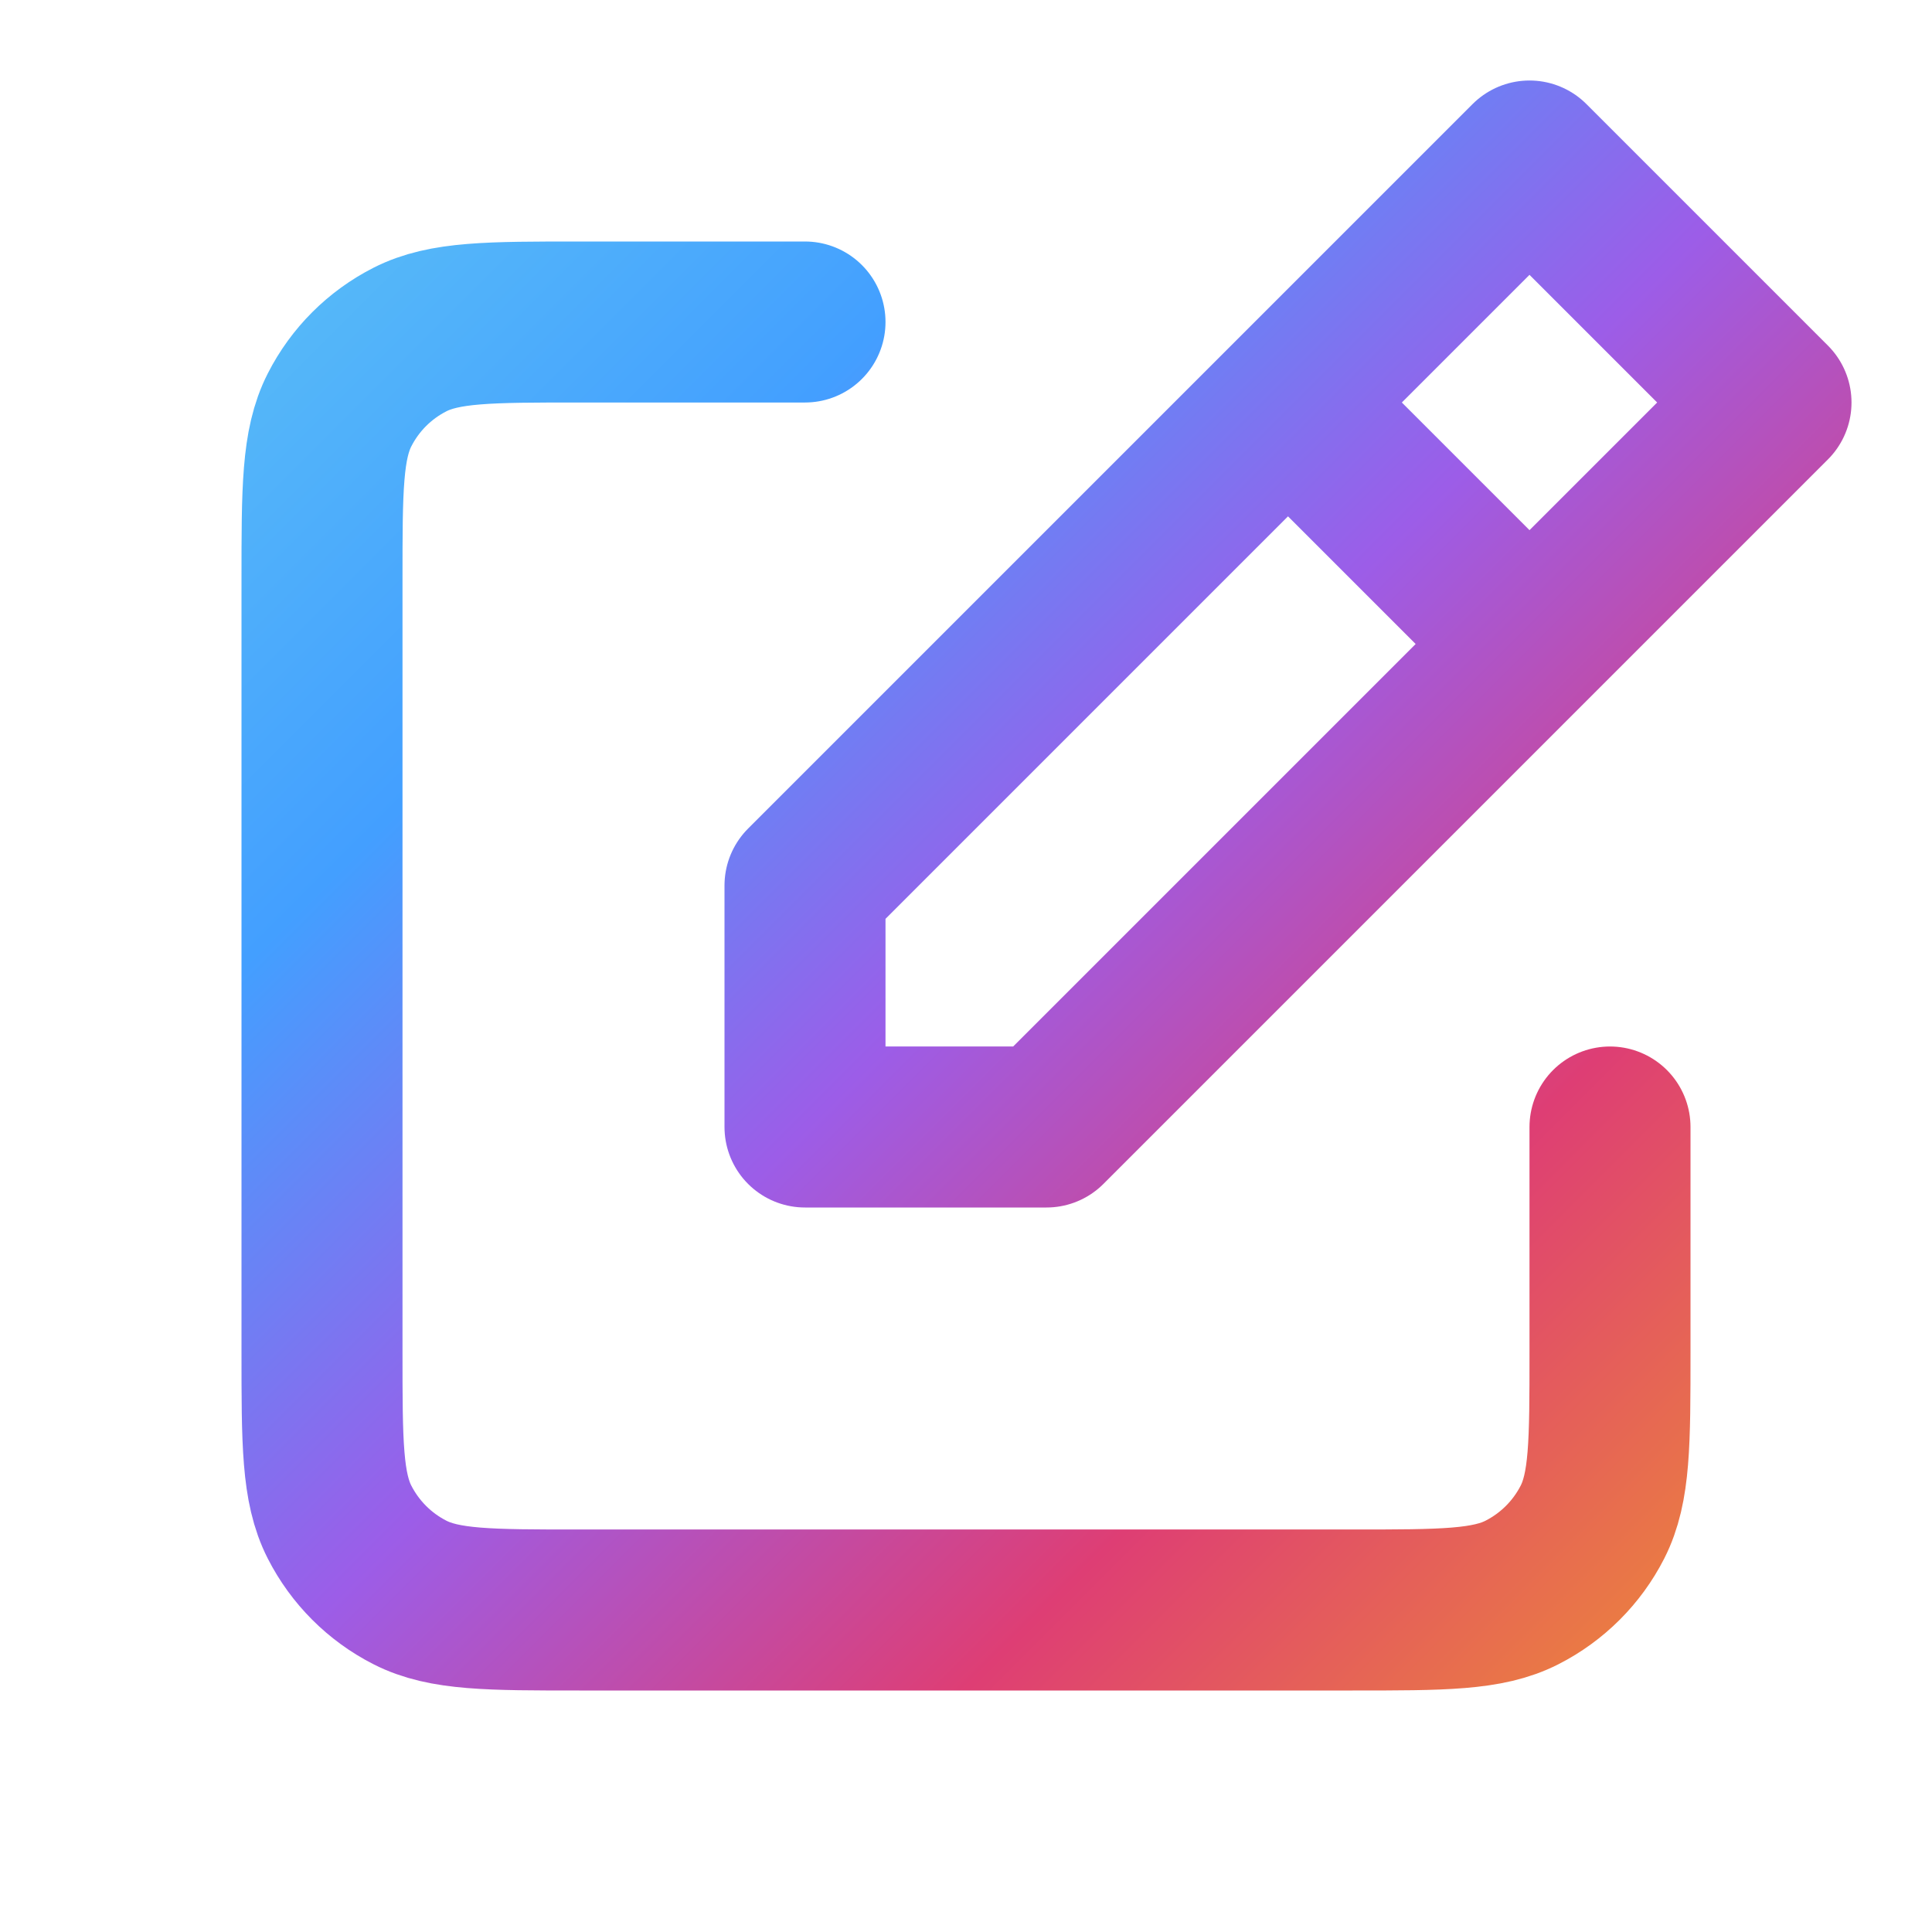
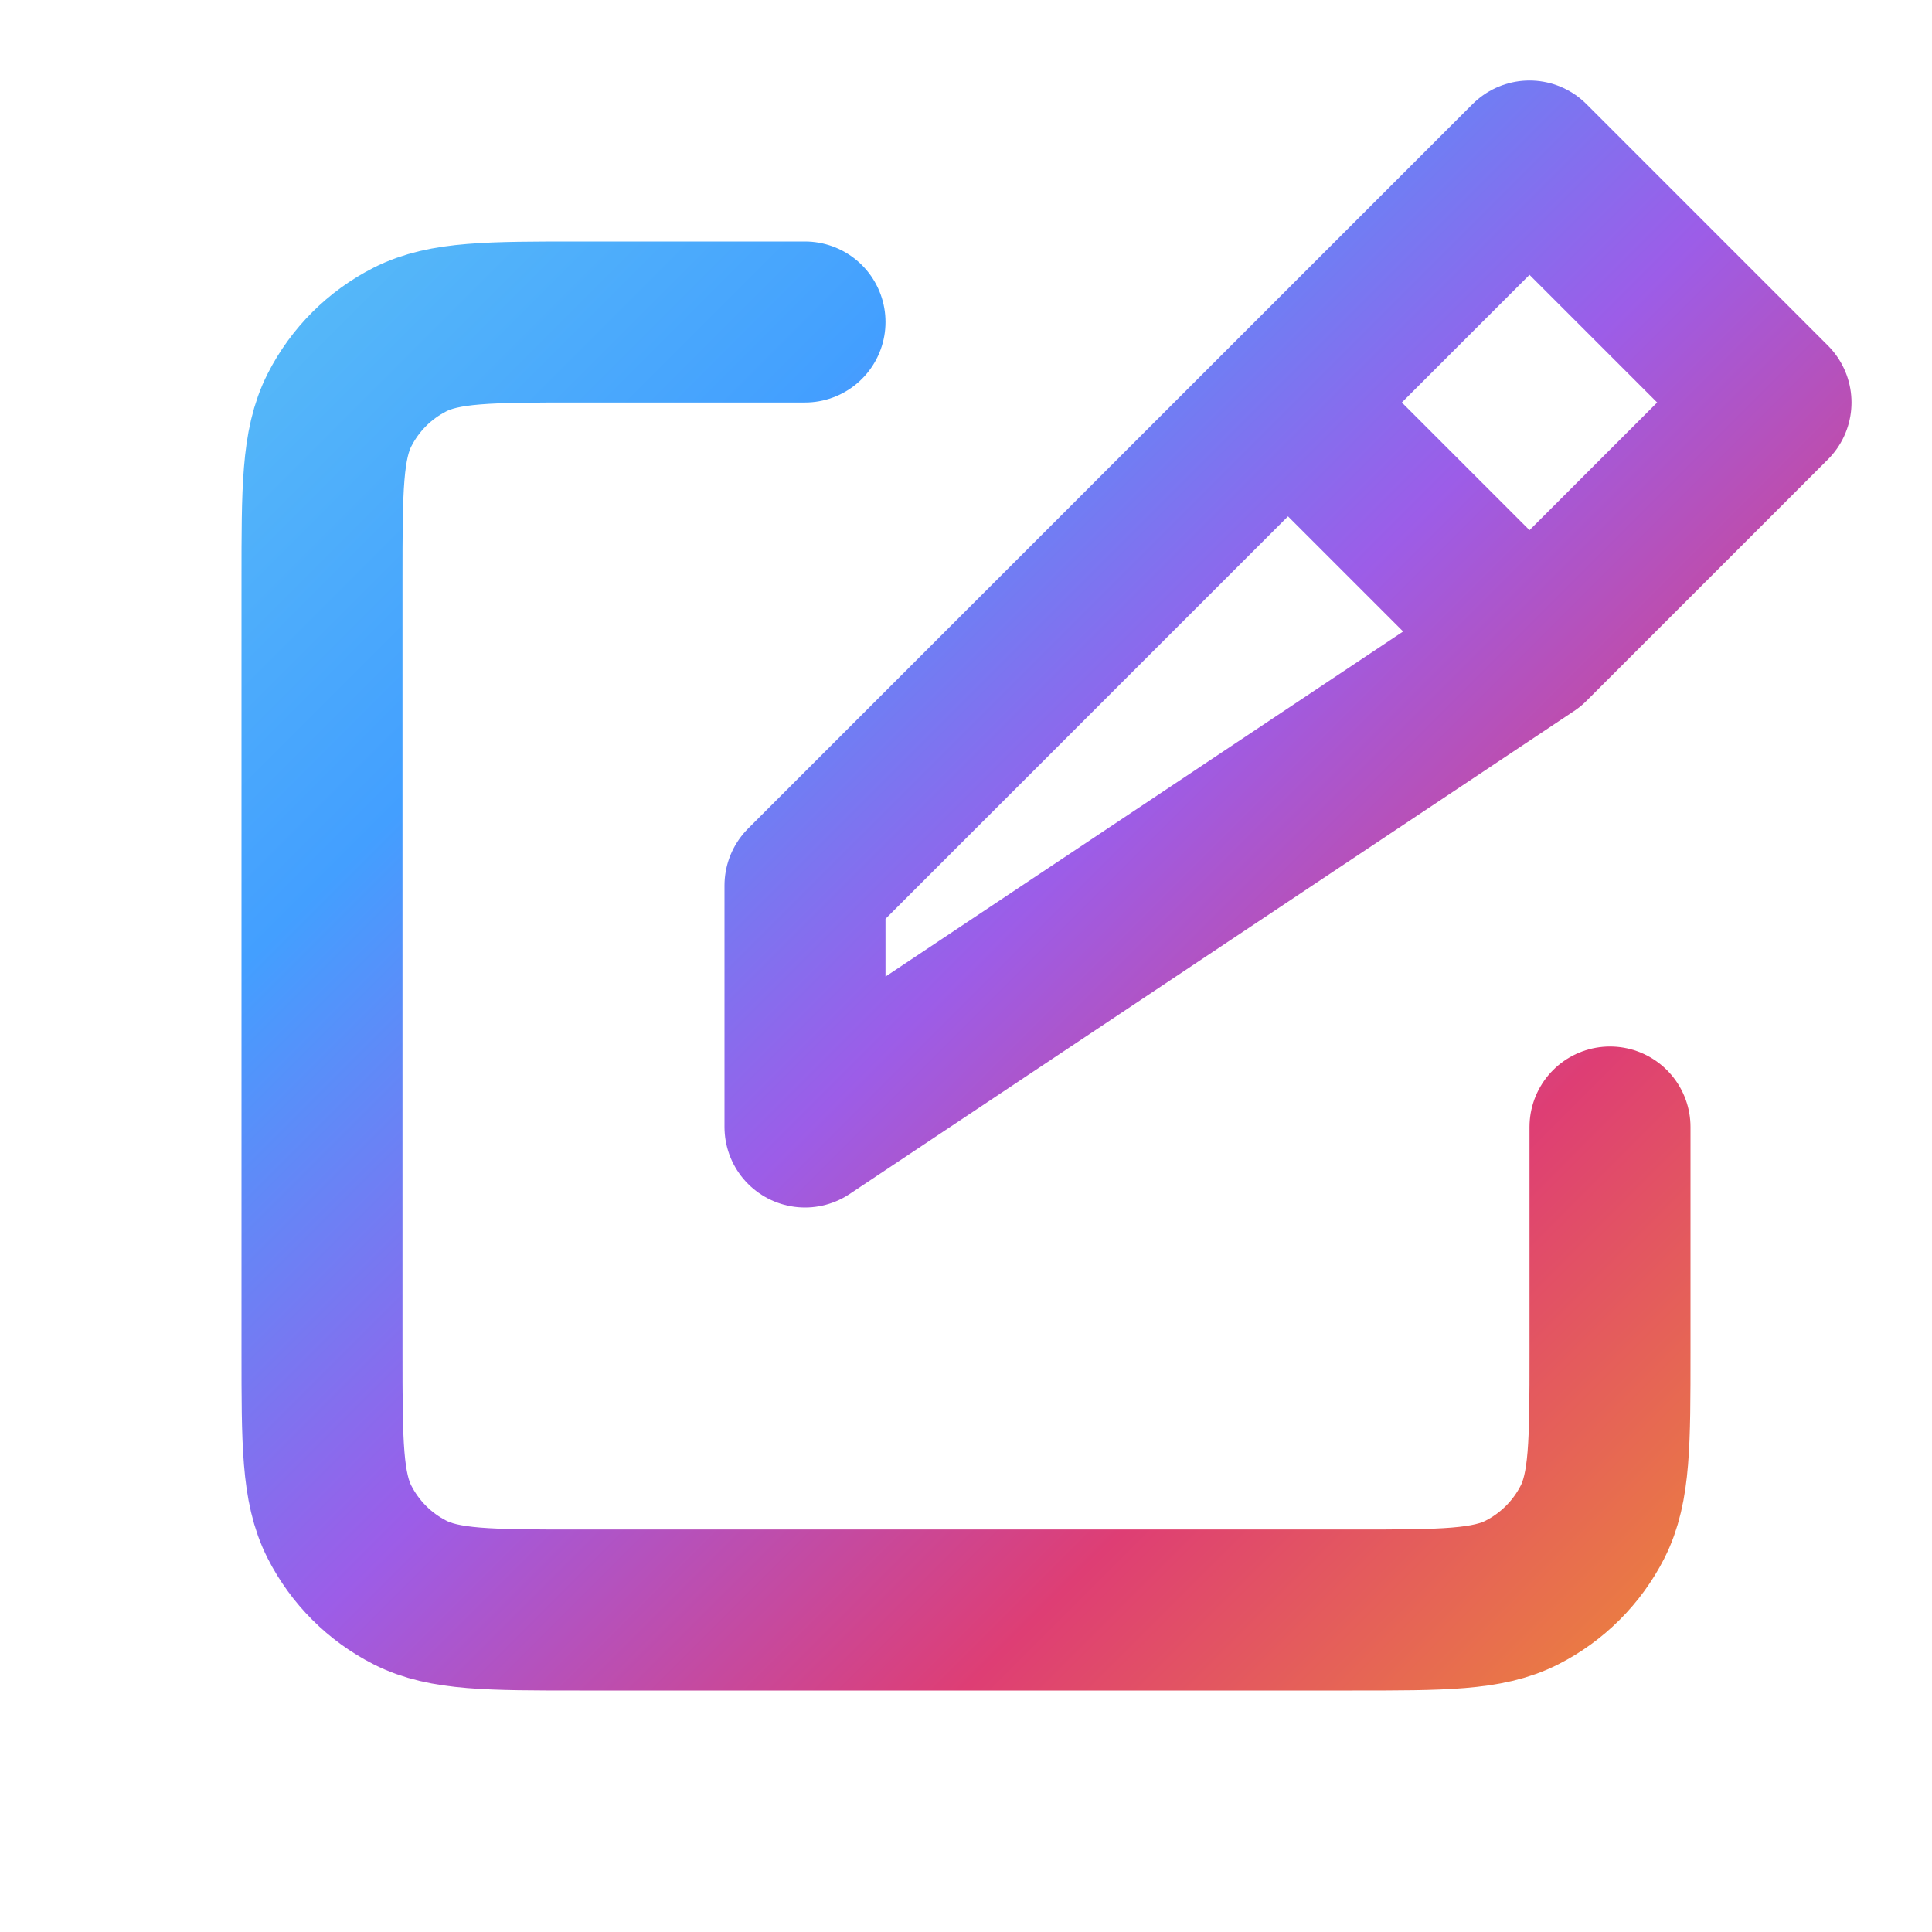
<svg xmlns="http://www.w3.org/2000/svg" width="800px" height="800px" viewBox="0 0 24 24" fill="none">
  <defs>
    <linearGradient id="grad1" x1="0%" y1="0%" x2="100%" y2="100%">
      <stop offset="0%" style="stop-color:#59bdf7;stop-opacity:1" />
      <stop offset="25%" style="stop-color:#439fff;stop-opacity:1" />
      <stop offset="50%" style="stop-color:#9c5de8;stop-opacity:1" />
      <stop offset="75%" style="stop-color:#de3e74;stop-opacity:1" />
      <stop offset="100%" style="stop-color:#ed8839;stop-opacity:1" />
    </linearGradient>
  </defs>
  <g id="File / Note_Edit">
-     <path id="Vector" d="M10 4H7.2C6.08 4 5.52 4 5.092 4.218C4.715 4.41 4.41 4.715 4.218 5.092C4 5.52 4 6.08 4 7.2V16.8C4 17.92 4 18.48 4.218 18.908C4.41 19.284 4.715 19.59 5.092 19.782C5.519 20 6.079 20 7.197 20H16.803C17.921 20 18.48 20 18.907 19.782C19.284 19.59 19.59 19.284 19.782 18.908C20 18.48 20 17.921 20 16.803V14M16 5L10 11V14H13L19 8M16 5L19 2L22 5L19 8M16 5L19 8" stroke="url(#grad1)" stroke-width="2" stroke-linecap="round" stroke-linejoin="round" />
+     <path id="Vector" d="M10 4H7.2C6.08 4 5.52 4 5.092 4.218C4.715 4.41 4.41 4.715 4.218 5.092C4 5.52 4 6.08 4 7.2V16.8C4 17.92 4 18.48 4.218 18.908C4.41 19.284 4.715 19.59 5.092 19.782C5.519 20 6.079 20 7.197 20H16.803C17.921 20 18.48 20 18.907 19.782C19.284 19.59 19.59 19.284 19.782 18.908C20 18.48 20 17.921 20 16.803V14M16 5L10 11V14L19 8M16 5L19 2L22 5L19 8M16 5L19 8" stroke="url(#grad1)" stroke-width="2" stroke-linecap="round" stroke-linejoin="round" />
  </g>
</svg>